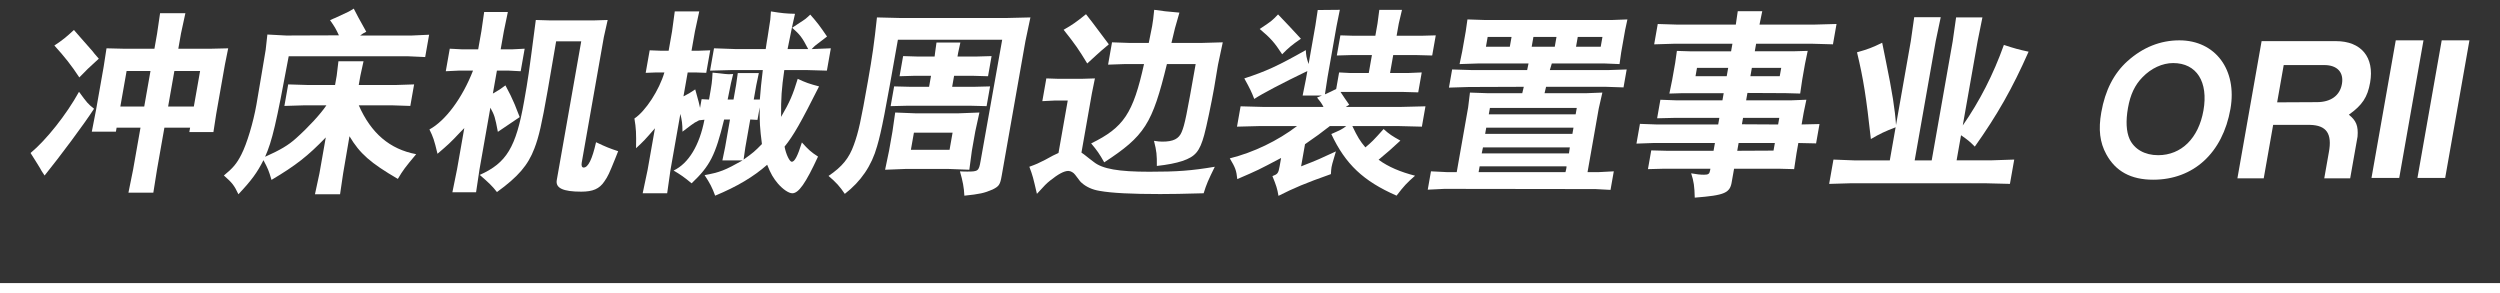
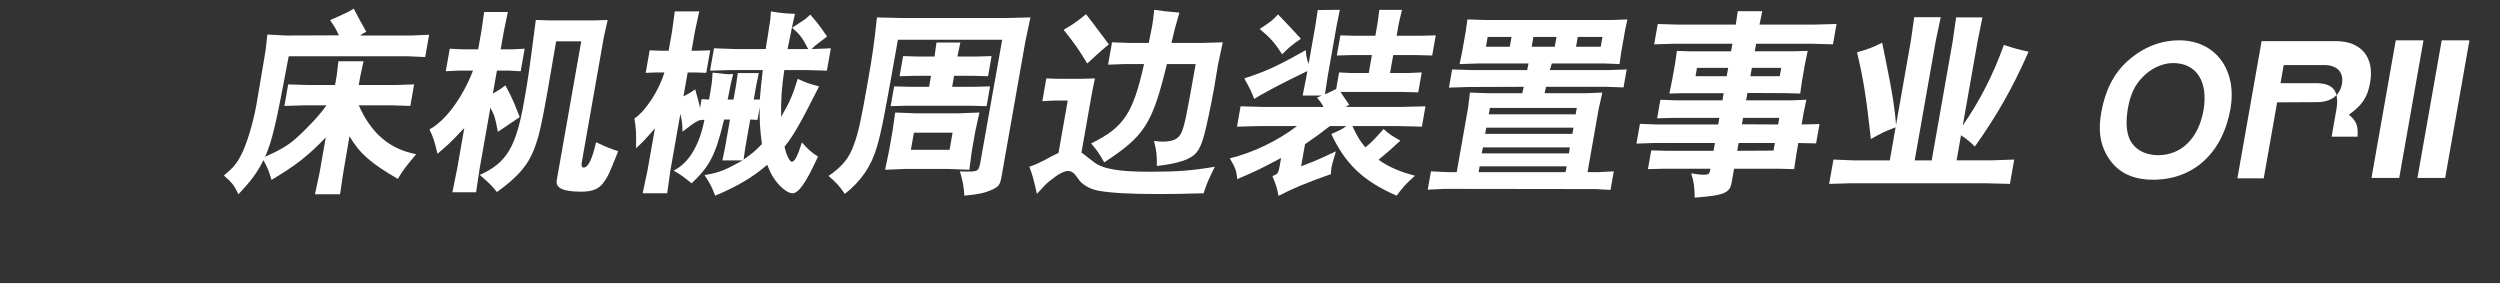
<svg xmlns="http://www.w3.org/2000/svg" version="1.1" id="b-main_image_name_01.svg" x="0px" y="0px" width="247px" height="28.969px" viewBox="0 0 247 28.969" enable-background="new 0 0 247 28.969" xml:space="preserve">
  <rect x="0" y="0" width="247" height="28.969" fill="#333333" stroke="none" />
  <path id="line" fill="#FFFFFF" d="M0,28.969v-1h247v1H0z" />
  <g>
-     <path fill="#FFFFFF" d="M3.566,15.983c-0.092-0.157-0.281-0.453-0.547-0.867c1.546-1.28,3.551-3.802,4.787-6.047   c0.823,1.122,0.872,1.182,1.485,1.674C8.3,12.279,5.916,15.47,4.406,17.341c-0.237-0.354-0.396-0.59-0.451-0.729L3.566,15.983z    M9.15,5.068c0.063,0.099,0.278,0.355,0.612,0.729c-1,0.907-1.265,1.163-1.926,1.852C7.08,6.487,6.36,5.581,5.371,4.497   c0.861-0.571,1.19-0.846,1.932-1.536c0.284,0.314,0.465,0.532,0.549,0.63L9.15,5.068z M9.493,10.841l0.747-4.236l0.283-1.832   l1.654,0.04h3.08l0.26-1.477l0.298-2.029h2.5l-0.431,1.99l-0.267,1.517h3.221l1.707-0.04l-0.321,1.596l-0.862,4.887l-0.276,1.792   h-2.38l0.077-0.434h-2.541l-0.726,4.118l-0.367,2.305h-2.46l0.459-2.266l0.733-4.157h-2.36l-0.07,0.394H9.071L9.493,10.841z    M14.25,10.526l0.618-3.508h-2.36l-0.618,3.508H14.25z M19.151,10.526l0.618-3.508h-2.541l-0.618,3.508H19.151z" />
    <path fill="#FFFFFF" d="M28.523,5.561c-1.237,6.678-1.636,8.372-2.331,9.929c1.498-0.67,2.302-1.143,3.063-1.832   c1.236-1.104,2.425-2.403,2.994-3.251h-2.2l-1.951,0.059l0.375-2.127l1.93,0.059h2.7l0.163-0.925l0.17-1.418h2.48l-0.31,1.418   l-0.163,0.925h3.66l1.811-0.059l-0.375,2.127l-1.791-0.059h-3.3c1.214,2.758,3.056,4.334,5.67,4.826   c-1.089,1.301-1.298,1.576-1.811,2.443c-2.703-1.576-3.76-2.502-4.778-4.216l-0.626,3.664l-0.305,2.069h-2.48l0.444-2.069   l0.625-3.546c-1.764,1.832-2.946,2.758-5.361,4.196c-0.29-0.966-0.332-1.063-0.796-1.95c-0.616,1.221-1.171,1.989-2.475,3.369   c-0.407-0.868-0.602-1.124-1.435-1.854c0.89-0.729,1.266-1.161,1.725-2.067c0.548-1.064,1.18-3.172,1.489-4.926l0.498-2.935   l0.417-2.482c0.015-0.197,0.086-0.827,0.168-1.517l1.863,0.098l5.205-0.019c-0.276-0.592-0.411-0.847-0.876-1.498   c0.237-0.099,0.458-0.216,0.542-0.236l1.264-0.591c0.064-0.02,0.244-0.138,0.536-0.315c0.19,0.394,0.598,1.143,1.237,2.285   c-0.284,0.138-0.331,0.177-0.606,0.374h5.081l1.735-0.079l-0.389,2.206l-1.707-0.078H28.523z" />
    <path fill="#FFFFFF" d="M45.873,12.653c-0.195,0.197-0.39,0.395-0.463,0.473c-0.887,0.946-1.125,1.162-2.185,2.068   c-0.333-1.399-0.429-1.655-0.797-2.404c1.593-0.867,3.246-3.093,4.306-5.812h-1.44l-1.25,0.06l0.393-2.227l1.149,0.06h1.66   l0.316-1.792l0.274-1.892h2.34l-0.396,1.911l-0.313,1.773h1.2l1.171-0.06l-0.393,2.227l-1.15-0.06h-1.2l-0.399,2.266   c0.622-0.355,0.713-0.414,1.242-0.808c0.435,0.828,0.629,1.202,0.796,1.615c0.06,0.119,0.187,0.414,0.363,0.887l0.25,0.63   c-0.861,0.571-0.885,0.591-2.158,1.458c-0.279-1.478-0.332-1.635-0.74-2.383l-1.073,6.087l-0.34,2.266h-2.34l0.463-2.285   L45.873,12.653z M54.27,2.014h4.461l1.307-0.039l-0.375,1.675l-2.188,12.411c-0.055,0.314,0.013,0.492,0.193,0.492   c0.44,0,0.846-0.828,1.221-2.502c0.904,0.434,1.39,0.631,2.185,0.887c-0.139,0.335-0.248,0.61-0.289,0.729   c-0.6,1.477-0.706,1.734-1.079,2.266c-0.489,0.729-1.138,1.004-2.278,1.004c-1.801,0-2.559-0.354-2.419-1.143l2.417-13.711h-2.48   c-0.632,3.704-0.632,3.704-0.841,4.886c-0.587,3.33-0.86,4.532-1.305,5.693c-0.635,1.675-1.613,2.798-3.701,4.314   c-0.473-0.61-0.833-0.946-1.701-1.694c2.648-1.182,3.58-2.718,4.382-7.269c0.417-2.364,0.417-2.364,1.157-8.038L54.27,2.014z" />
    <path fill="#FFFFFF" d="M64.71,12.673c-0.955,1.104-1.177,1.339-1.868,1.97c0.024-1.497,0.004-1.95-0.162-2.935   c1.108-0.729,2.457-2.818,2.962-4.551h-0.78l-1.067,0.04l0.393-2.227l1.033,0.04h0.841l0.337-1.911l0.267-1.97h2.42l-0.426,1.97   L68.322,5.01h0.76l1.087-0.04l-0.393,2.227l-1.094-0.04h-0.739l-0.417,2.364c0.528-0.276,0.615-0.315,1.162-0.689   c0.367,1.319,0.38,1.359,0.477,1.832l0.153-0.866l0.733,0.039C70.339,8.2,70.35,8.142,70.4,7.176c0.277,0.021,0.53,0.06,0.61,0.06   c0.47,0.059,0.822,0.098,0.982,0.098c0.101,0,0.221,0,0.444-0.019c-0.177,0.669-0.212,0.867-0.544,2.521h0.58l0.254-1.438   l0.168-1.182h2.08l-0.249,1.182l-0.254,1.438h0.601c0.106-1.281,0.124-1.497,0.294-2.916h-2.98l-2.231,0.059l0.389-2.207   l2.207,0.079h2.9c0.075-0.532,0.161-1.024,0.192-1.201c0.136-0.887,0.221-1.479,0.263-1.715c0-0.117,0.04-0.453,0.062-0.807   c1.089,0.177,1.502,0.217,2.379,0.236c-0.134,0.532-0.379,1.694-0.735,3.487h2.04c-0.611-1.182-0.826-1.438-1.588-2.108   c0.361-0.236,0.632-0.414,0.747-0.492c0.519-0.334,0.585-0.374,1.042-0.808c0.702,0.789,0.976,1.163,1.658,2.168   c-0.208,0.157-0.392,0.295-0.462,0.354c-0.345,0.257-0.577,0.434-0.646,0.492c-0.067,0.04-0.239,0.217-0.411,0.395l1.895-0.079   l-0.389,2.207l-2.09-0.059h-2.12c-0.267,1.853-0.331,2.778-0.316,4.63c0.856-1.458,1.169-2.206,1.643-3.763   c0.794,0.374,1.134,0.493,2.109,0.749c-1.785,3.546-2.515,4.846-3.409,5.95c0.144,0.769,0.496,1.497,0.715,1.497   c0.28,0,0.581-0.571,0.997-1.911c0.636,0.708,0.894,0.946,1.594,1.398c-1.229,2.66-1.919,3.625-2.54,3.625   c-0.36,0-0.931-0.394-1.414-0.945c-0.463-0.551-0.71-0.966-1.07-1.871c-1.372,1.201-2.959,2.146-5.14,3.053   c-0.297-0.808-0.521-1.24-1.043-2.029c1.51-0.275,2.004-0.473,3.758-1.457h-2l0.269-1.301l0.483-2.738h-0.58   c-0.865,3.546-1.386,4.57-3.212,6.305c-0.733-0.611-1.108-0.867-1.779-1.262c1.485-0.708,2.562-2.501,3.047-5.023l-0.531,0.059   c-0.395,0.197-0.486,0.256-0.807,0.492c-0.115,0.079-0.393,0.295-0.832,0.631c-0.004-0.769-0.058-1.143-0.21-1.753l-0.976,5.535   l-0.327,2.305h-2.42l0.486-2.305L64.71,12.673z M73.467,15.766c0.961-0.688,1.102-0.807,1.811-1.536   c-0.202-1.577-0.238-2.168-0.22-3.625l-0.219,1.241l-0.714-0.04l-0.486,2.759L73.467,15.766z" />
    <path fill="#FFFFFF" d="M88.712,3.926c-1.261,7.151-1.604,8.983-2.055,10.521c-0.54,1.93-1.591,3.467-3.19,4.708   c-0.492-0.729-0.842-1.124-1.607-1.773c1.363-0.927,2.029-1.753,2.502-3.072c0.466-1.281,0.693-2.345,1.385-6.265   c0.448-2.542,0.62-3.743,0.896-6.324l2.43,0.06h10.242l2.491-0.06l-0.494,2.345l-2.348,13.317c-0.153,0.866-0.261,1.024-0.896,1.34   c-0.823,0.354-1.26,0.452-2.788,0.61c-0.037-0.808-0.163-1.458-0.437-2.403c0.316,0.021,0.576,0.021,0.736,0.021   c1.061,0,1.131-0.06,1.301-1.025l2.136-11.998H88.712z M87.838,14.899l0.341-1.93l0.266-1.852l2.007,0.079h4.241l2.074-0.079   l-0.406,1.852l-0.341,1.93l-0.25,1.872l-2.046-0.079h-4.261l-2.015,0.079L87.838,14.899z M88.34,8.536l1.613,0.04h1.841   l0.191-1.084h-1.761l-1.347,0.04l0.351-1.99l1.333,0.04h1.78l0.046-0.374l0.138-1.005h2.36l-0.218,1.005l-0.066,0.374h1.96   l1.408-0.04l-0.351,1.99l-1.394-0.04h-1.96l-0.191,1.084h2.16l1.587-0.04l-0.344,1.951l-1.573-0.04h-6.281l-1.627,0.04L88.34,8.536   z M93.816,14.801l0.299-1.695h-3.82l-0.299,1.695H93.816z" />
    <path fill="#FFFFFF" d="M105.493,9.934h-1.301l-1.21,0.06l0.396-2.247l1.193,0.04h2.28l1.327-0.04l-0.296,1.458l-1.035,5.872   c0.179,0.117,0.302,0.216,0.354,0.256c0.282,0.216,0.561,0.452,0.862,0.669c0.859,0.689,2.45,0.966,5.491,0.966   c2.761,0,4.139-0.099,6.469-0.492c-0.657,1.339-0.823,1.713-1.103,2.619c-2.13,0.06-3.175,0.078-4.295,0.078   c-2.82,0-4.803-0.098-5.986-0.314c-0.739-0.117-1.347-0.414-1.761-0.788c-0.139-0.118-0.139-0.118-0.657-0.808   c-0.162-0.217-0.434-0.374-0.674-0.374c-0.42,0-0.996,0.315-1.787,0.945c-0.349,0.276-0.567,0.492-1.313,1.32   c-0.375-1.616-0.407-1.773-0.748-2.679c0.706-0.256,0.879-0.335,1.538-0.671c0.421-0.235,0.707-0.374,0.797-0.433   c0.087-0.039,0.304-0.139,0.545-0.257L105.493,9.934z M109.552,4.38c-0.681,0.571-0.797,0.669-1.25,1.083   c-0.36,0.334-0.668,0.61-0.883,0.808c-0.837-1.379-1.187-1.891-2.333-3.33c0.867-0.492,1.232-0.748,2.211-1.537   c0.671,0.847,0.684,0.887,1.235,1.616L109.552,4.38z M115.291,6.329c-1.446,5.93-2.191,7.093-6.194,9.712   c-0.487-0.866-0.696-1.161-1.29-1.872c3.218-1.576,4.142-2.954,5.223-7.841h-1.841l-1.71,0.06l0.389-2.206l1.69,0.059h1.94   c0.18-0.906,0.27-1.3,0.332-1.655c0.09-0.511,0.129-0.846,0.205-1.615c0.916,0.138,1.172,0.158,2.492,0.275   c-0.389,1.3-0.52,1.812-0.788,2.995h3l2.071-0.059l-0.465,2.186l-0.045,0.257l-0.348,2.088c-0.247,1.398-0.764,3.88-0.977,4.63   c-0.445,1.616-0.875,2.127-2.151,2.562c-0.659,0.216-1.467,0.374-2.527,0.491c0.01-1.083-0.023-1.457-0.283-2.481   c0.41,0.059,0.587,0.079,0.826,0.079c1.081,0,1.629-0.276,1.908-0.945c0.312-0.749,0.477-1.576,1.384-6.719H115.291z" />
    <path fill="#FFFFFF" d="M129.167,7.018c-2.535,1.222-4.478,2.247-5.247,2.758c-0.262-0.669-0.39-0.965-0.983-2.029   c2.166-0.708,3.32-1.24,6.075-2.796c0.039,0.571,0.056,0.708,0.277,1.378l0.674-3.822l0.228-1.517l2.184-0.02l-0.321,1.596   l-0.893,5.062l-0.259,1.695c0.521-0.237,0.609-0.276,1.114-0.532l0.288-1.635l1.129,0.059h1.801l0.312-1.772h-2.1l-1.368,0.04   l0.352-1.99l1.353,0.04h2.102l0.215-1.222l0.176-1.34h2.241l-0.319,1.359l-0.213,1.203h2.4l1.468-0.04l-0.352,1.99l-1.493-0.04   h-2.359l-0.312,1.772h1.74l1.39-0.059l-0.347,1.97l-1.434-0.04h-6.242c0.38,0.571,0.443,0.67,0.858,1.261l-0.338,0.217h5.461   l2.411-0.06l-0.354,2.01l-2.392-0.06h-4.48c0.525,1.103,0.761,1.477,1.289,2.108c0.634-0.532,0.778-0.671,1.8-1.813   c0.569,0.513,0.838,0.689,1.659,1.143c-0.956,0.887-1.122,1.025-2.154,1.892c0.976,0.709,2.148,1.202,3.603,1.577   c-0.828,0.729-1.073,0.984-1.827,1.969c-3.288-1.438-5.053-3.111-6.448-6.087c0.934-0.414,1.04-0.453,1.479-0.788h-1.62   c-1.019,0.788-1.203,0.926-2.456,1.793l-0.386,2.187c1.675-0.65,1.915-0.769,3.44-1.477c-0.396,1.339-0.396,1.339-0.434,1.556   c-0.024,0.137-0.046,0.374-0.062,0.689c-2.561,0.906-3.62,1.359-5.18,2.147c-0.115-0.71-0.22-1.025-0.597-1.95   c0.516-0.197,0.589-0.276,0.711-0.966l0.146-0.827c-2.272,1.201-2.272,1.201-4.329,2.088c-0.087-0.867-0.199-1.143-0.739-2.048   c2.365-0.592,4.727-1.734,6.645-3.192h-3.641l-2.292,0.06l0.354-2.01l2.231,0.06h5.961c-0.211-0.394-0.277-0.473-0.637-0.926   l0.475-0.197h-1.9l0.321-1.596L129.167,7.018z M126.272,1.424c0.946,0.985,1.166,1.222,2.257,2.403   c-0.911,0.63-1.217,0.887-1.851,1.537c-0.755-1.163-1.14-1.597-2.221-2.502C125.635,2.094,125.709,2.014,126.272,1.424z" />
    <path fill="#FFFFFF" d="M142.985,17.007h0.94l1.128-6.402l0.178-1.458l1.689,0.059h3.48l0.151-0.63l-5.444,0.02l-1.951,0.06   l0.315-1.793l1.931,0.059h5.481l0.135-0.65h-5.001l-1.811,0.059l0.262-1.261l0.344-1.95l0.172-1.201l1.791,0.059h12.422   l1.591-0.059l-0.224,1.044l-0.39,2.206l-0.164,1.162l-1.451-0.059h-5.241l-0.194,0.65h5.802l1.79-0.059l-0.312,1.772l-1.77-0.059   h-5.882l-0.15,0.63h4.181l1.531-0.059l-0.358,1.575l-1.107,6.285h1.08l1.514-0.079l-0.323,1.832l-1.486-0.079l-14.939-0.02   l-1.634,0.08l0.319-1.813L142.985,17.007z M154.668,17.007c0.043-0.138,0.075-0.315,0.089-0.395   c0.014-0.078,0.021-0.118,0.012-0.177h-8.582l-0.101,0.571H154.668z M155.099,14.565h-8.582l-0.124,0.59h8.621L155.099,14.565z    M155.354,13.224l0.107-0.61h-8.621l-0.107,0.61H155.354z M149.171,4.615l0.17-0.964h-2.36l-0.17,0.964H149.171z M155.675,11.294   l0.111-0.631h-8.582l-0.111,0.631H155.675z M153.781,3.651h-2.28l-0.17,0.964h2.28L153.781,3.651z M155.823,3.985l-0.111,0.63h2.44   l0.17-0.964h-2.44L155.823,3.985z" />
    <path fill="#FFFFFF" d="M171.69,1.109h2.42l-0.272,1.32h5.441l2.171-0.06l-0.354,2.01l-2.15-0.06h-5.441l-0.132,0.748h3.781   l1.447-0.04l-0.266,1.281l-0.277,1.576l-0.2,1.359l-1.434-0.04l-3.777-0.019l-0.129,0.729h4.441l1.511-0.06l-0.263,1.261   l-0.208,1.182l1.768-0.04l-0.337,1.911l-1.754-0.039l-0.181,1.024l-0.234,1.558l-1.493-0.04h-4.441l-0.216,1.222   c-0.168,1.182-0.666,1.398-3.669,1.635c-0.025-1.104-0.095-1.615-0.355-2.403c0.583,0.099,0.855,0.138,1.275,0.138   s0.535-0.079,0.594-0.414l0.031-0.177h-4.642l-1.527,0.04l0.326-1.853l1.514,0.039h4.642l0.136-0.768h-6.082l-1.671,0.06   l0.344-1.951l1.65,0.059h6.082l0.114-0.65h-4.481l-1.667,0.04l0.323-1.832l1.649,0.06h4.481l0.125-0.71h-4.041l-1.327,0.04   l0.279-1.359l0.296-1.674l0.168-1.183l1.293,0.04h4.062l0.132-0.748h-5.762l-1.97,0.06l0.354-2.01l1.95,0.06h5.762L171.69,1.109z    M167.663,6.704l-0.146,0.827h3.082l0.146-0.827H167.663z M175.224,14.88l0.132-0.75h-3.581l-0.136,0.768L175.224,14.88z    M175.793,11.648h-3.581l-0.111,0.631l3.578,0.02L175.793,11.648z M175.985,6.704h-2.901l-0.146,0.827h2.9L175.985,6.704z" />
    <path fill="#FFFFFF" d="M180.721,18.169l0.424-2.403l2.046,0.079h3.521l0.576-3.271c-1.073,0.414-1.532,0.63-2.445,1.163   c-0.455-4.118-0.734-5.93-1.37-8.57c1.116-0.315,1.524-0.473,2.487-0.945l0.374,1.851c0.612,2.995,0.899,4.768,0.992,6.285   l1.462-8.294l0.337-2.364h2.62l-0.496,2.364l-2.078,11.781h1.682l2.073-11.762l0.337-2.364h2.601l-0.477,2.364l-1.466,8.314   c1.66-2.384,3.033-5.063,4.063-7.959c1.001,0.334,1.517,0.473,2.442,0.669c-1.6,3.625-3.104,6.265-5.313,9.378   c-0.527-0.532-0.739-0.69-1.362-1.124l-0.438,2.483h3.34l2.354-0.079l-0.424,2.403l-2.33-0.059h-13.463L180.721,18.169z" />
    <path fill="#FFFFFF" d="M220.368,10.761c-0.768,4.354-3.652,6.994-7.635,6.994c-2.199,0-3.714-0.827-4.636-2.521   c-0.636-1.162-0.789-2.443-0.49-4.137c0.382-2.167,1.236-3.842,2.593-5.063c1.52-1.359,3.242-2.048,5.122-2.048   C218.883,3.985,221.049,6.901,220.368,10.761z M211.68,7.629c-0.757,0.769-1.203,1.715-1.436,3.034   c-0.229,1.3-0.17,2.325,0.158,3.074c0.463,1.004,1.499,1.596,2.819,1.596c2.3,0,3.995-1.675,4.479-4.414   c0.5-2.836-0.674-4.688-2.994-4.688C213.646,6.231,212.535,6.743,211.68,7.629z" />
-     <path fill="#FFFFFF" d="M223.657,17.617h-2.601l2.39-13.553h7.342c2.502,0,3.82,1.595,3.379,4.097   c-0.254,1.439-0.772,2.227-2.1,3.172c0.72,0.572,0.946,1.104,0.858,2.168l-0.727,4.117h-2.561l0.452-2.561   c0.346-1.853-0.229-2.68-1.861-2.719h-3.641L223.657,17.617z M228.905,10.092c1.381,0,2.275-0.65,2.477-1.792   c0.205-1.163-0.47-1.872-1.75-1.872h-4.001l-0.649,3.684L228.905,10.092z" />
+     <path fill="#FFFFFF" d="M223.657,17.617h-2.601l2.39-13.553h7.342c2.502,0,3.82,1.595,3.379,4.097   c-0.254,1.439-0.772,2.227-2.1,3.172c0.72,0.572,0.946,1.104,0.858,2.168h-2.561l0.452-2.561   c0.346-1.853-0.229-2.68-1.861-2.719h-3.641L223.657,17.617z M228.905,10.092c1.381,0,2.275-0.65,2.477-1.792   c0.205-1.163-0.47-1.872-1.75-1.872h-4.001l-0.649,3.684L228.905,10.092z" />
    <path fill="#FFFFFF" d="M239.441,3.985l-2.397,13.593h-2.74l2.397-13.593H239.441z" />
    <path fill="#FFFFFF" d="M243.981,3.985l-2.397,13.593h-2.74l2.397-13.593H243.981z" />
  </g>
</svg>